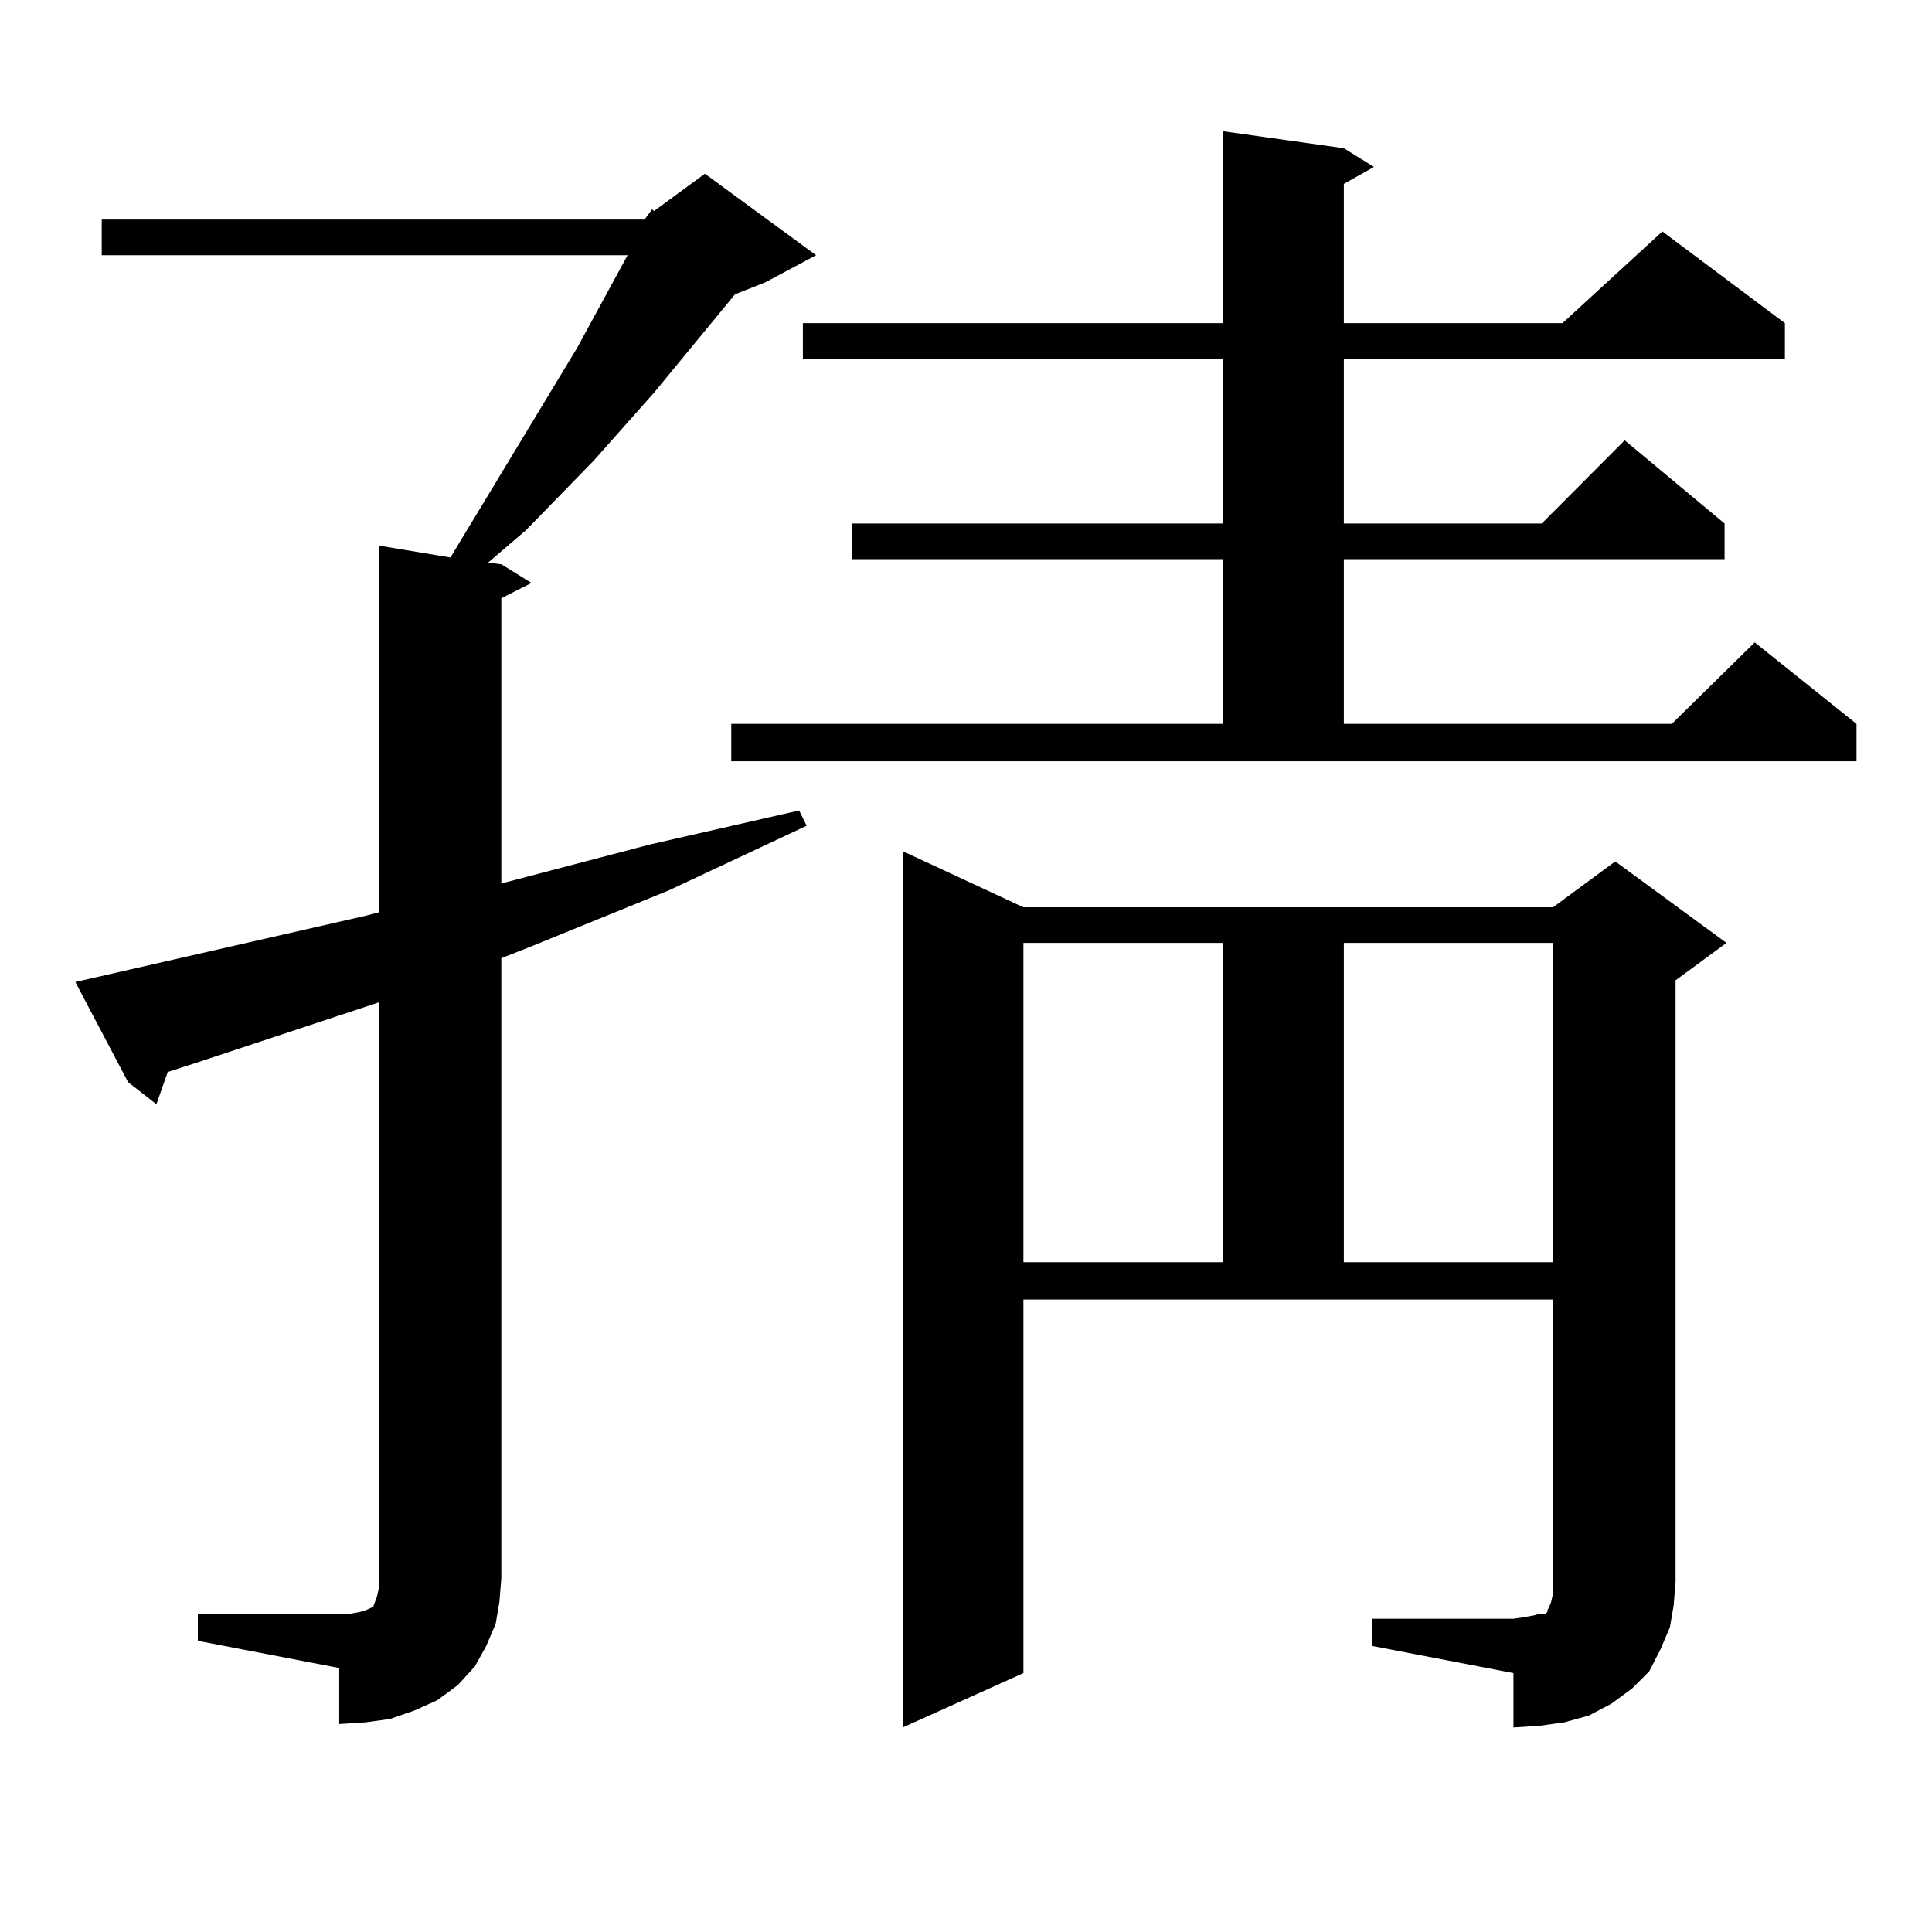
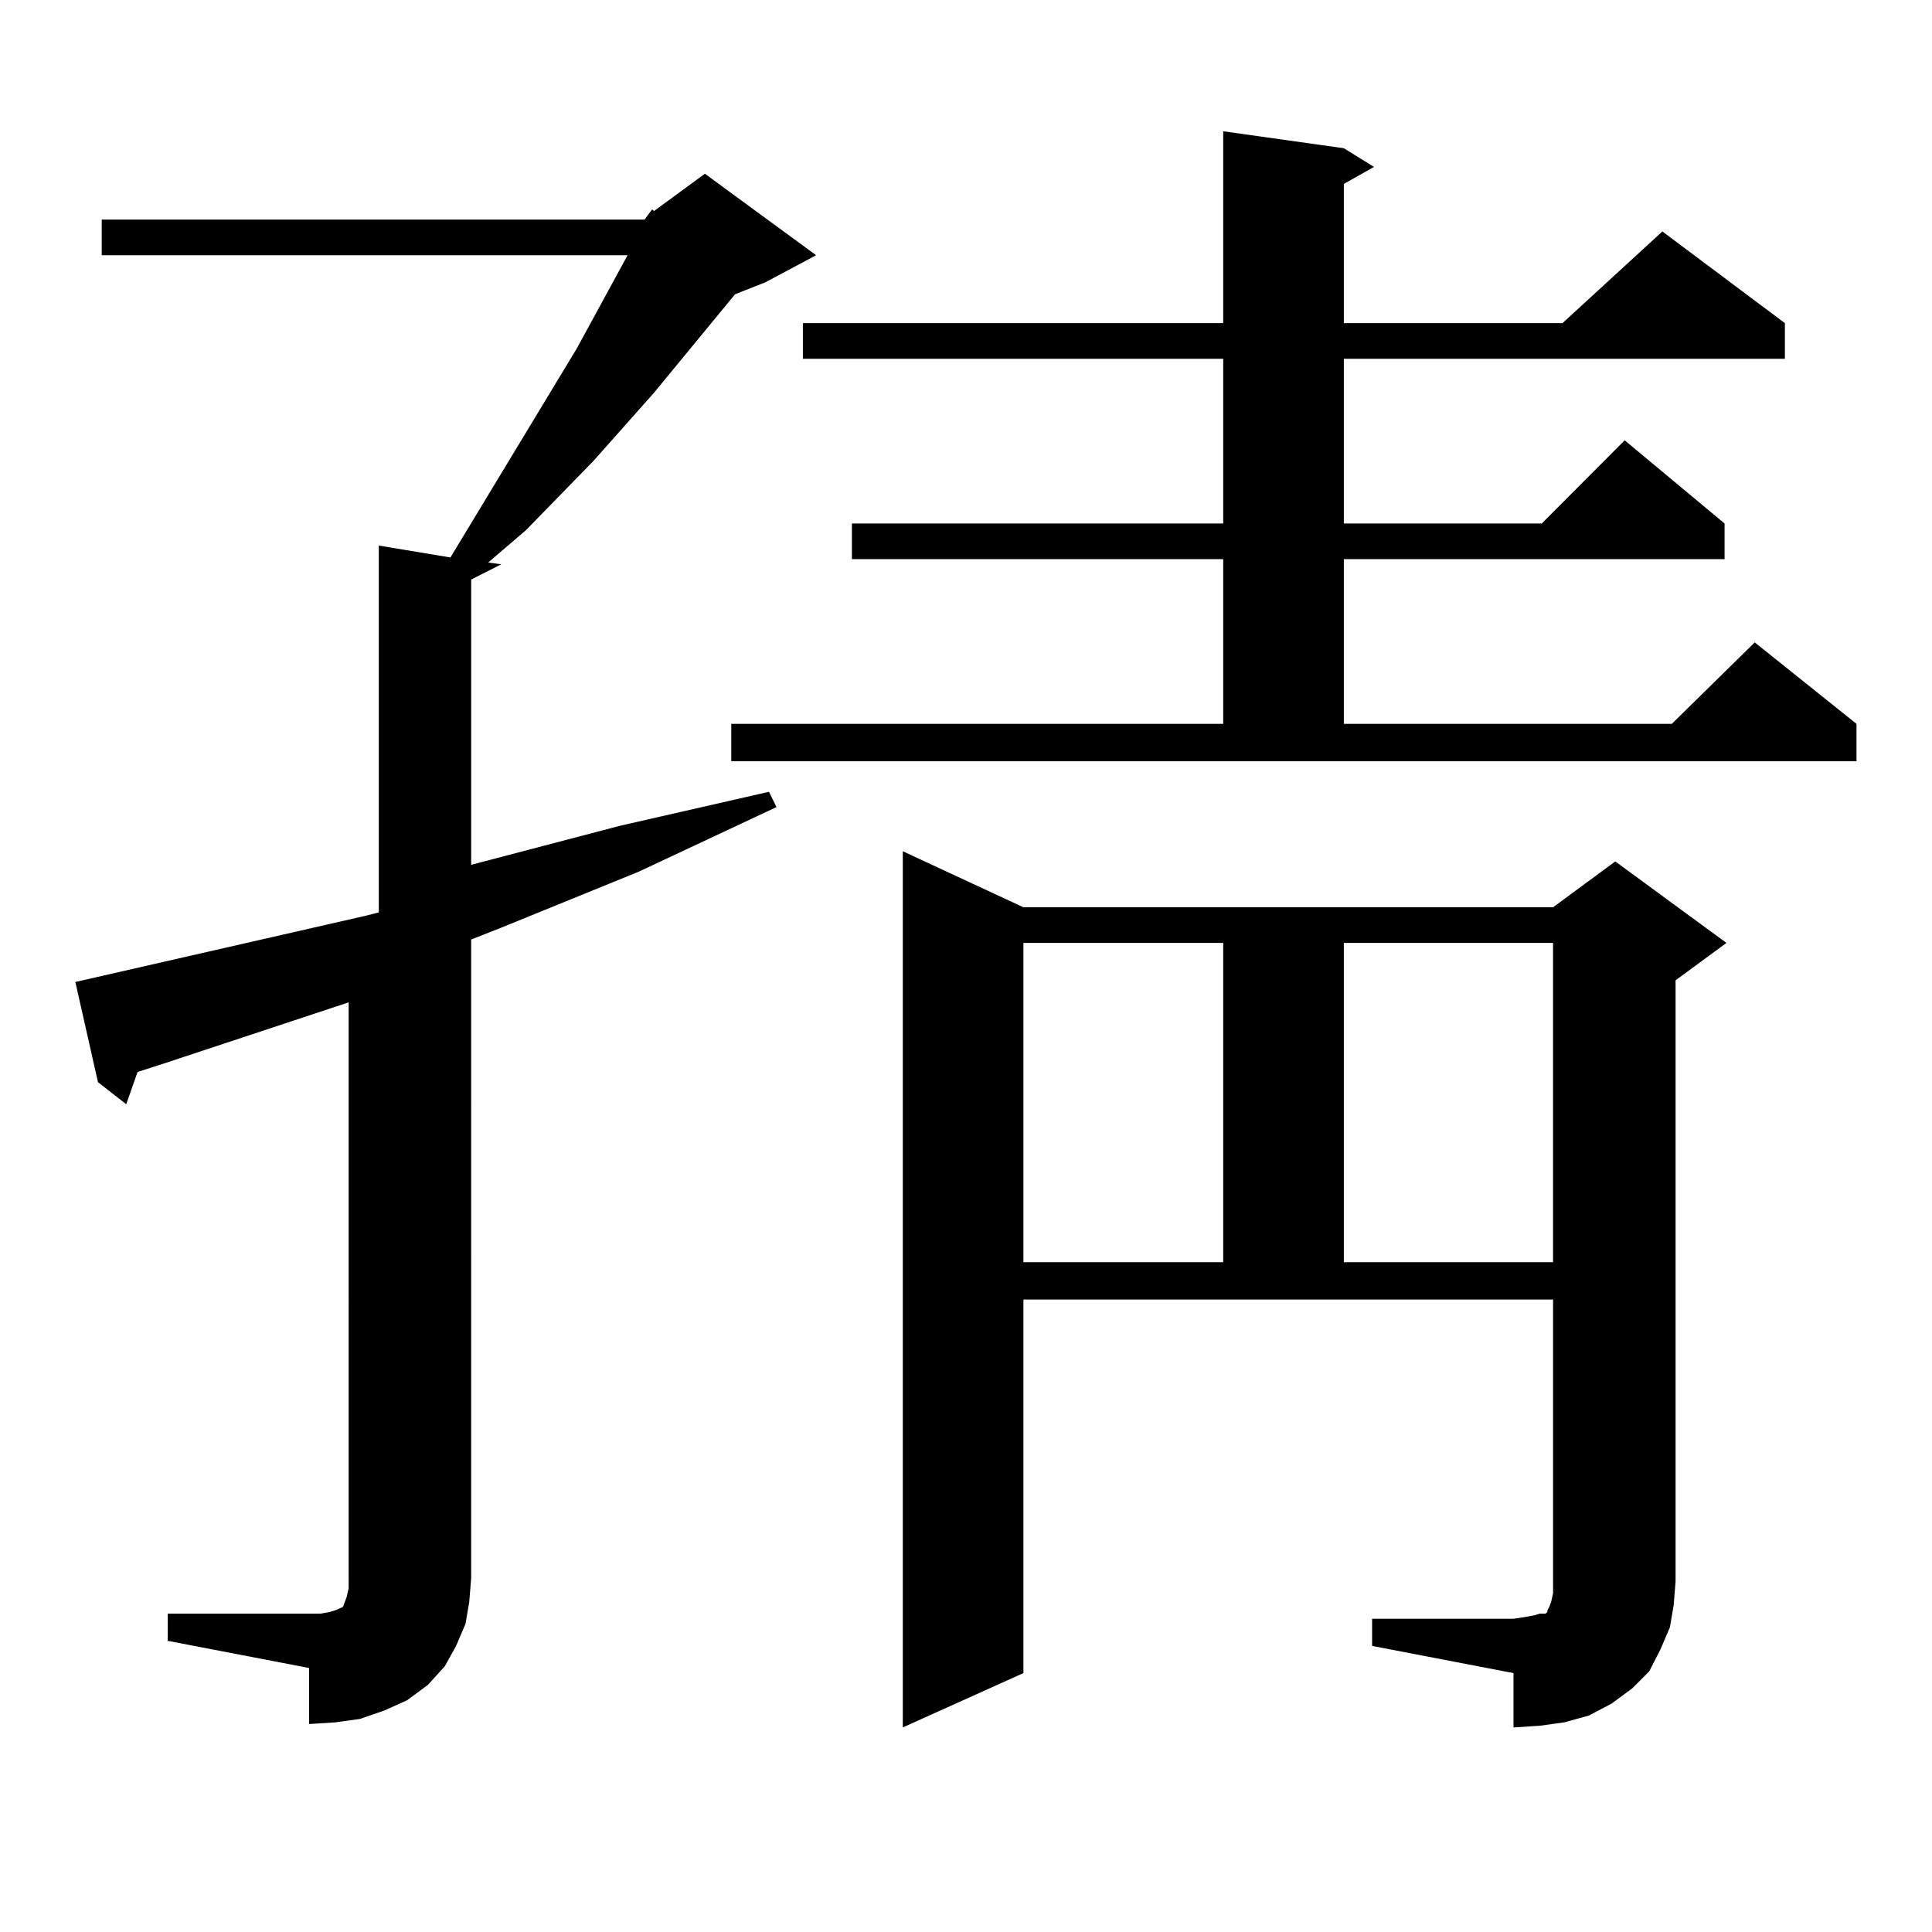
<svg xmlns="http://www.w3.org/2000/svg" version="1.1" id="图层_1" x="0px" y="0px" width="1000px" height="1000px" viewBox="0 0 1000 1000" enable-background="new 0 0 1000 1000" xml:space="preserve">
-   <path d="M333.626,113.645l3.902-5.273l0.976,0.879l26.341-19.336l57.56,42.188l-26.341,14.063l-15.609,6.152l-41.95,50.977  l-31.219,35.156l-35.121,36.035l-19.512,16.699l6.829,0.879l15.609,9.668l-15.609,7.91v147.656l77.071-20.215l77.071-17.578  l3.902,7.91l-71.218,33.398l-71.218,29.004l-15.609,6.152V816.77l-0.976,12.305l-1.951,11.426l-4.878,11.426l-5.854,10.547  l-8.78,9.668l-10.731,7.91l-11.707,5.273l-12.683,4.395l-12.683,1.758l-13.658,0.879v-29.004l-73.169-14.063v-14.063h73.169h5.854  l4.878-0.879l2.927-0.879l3.902-1.758l0.976-2.637l0.976-2.637l0.976-4.395v-5.273V518.82l-95.607,31.641l-13.658,4.395  l-5.854,16.699l-14.634-11.426L39,508.273l150.24-34.277l6.829-1.758V282.395l37.072,6.152l65.364-108.105l26.341-48.34H52.658  v-18.457H333.626z M378.503,374.68h254.628v-85.254H440.94v-18.457h192.19v-85.254H415.575v-18.457h217.556V67.941l62.438,8.789  l15.609,9.668l-15.609,8.789v72.07h113.168l51.706-47.461l63.413,47.461v18.457H695.568v85.254h102.437l42.926-43.066l51.706,43.066  v18.457H695.568v85.254H865.32l42.926-42.188l52.682,42.188v19.336H378.503V374.68z M710.202,837.863h73.169l5.854-0.879  l4.878-0.879l2.927-0.879h2.927l0.976-0.879v-0.879l0.976-1.758l0.976-2.637l0.976-4.395v-6.152V672.629h-274.14v193.359  l-62.438,28.125V440.598l62.438,29.004h274.14l32.194-23.73l57.56,42.188l-26.341,19.336v311.133l-0.976,12.305l-1.951,11.426  l-4.878,11.426l-5.854,11.426l-8.78,8.789l-10.731,7.91l-11.707,6.152l-12.683,3.516l-12.683,1.758l-13.658,0.879v-28.125  l-73.169-14.063V837.863z M529.719,488.059v165.234h103.412V488.059H529.719z M695.568,488.059v165.234h108.29V488.059H695.568z" />
+   <path d="M333.626,113.645l3.902-5.273l0.976,0.879l26.341-19.336l57.56,42.188l-26.341,14.063l-15.609,6.152l-41.95,50.977  l-31.219,35.156l-35.121,36.035l-19.512,16.699l6.829,0.879l-15.609,7.91v147.656l77.071-20.215l77.071-17.578  l3.902,7.91l-71.218,33.398l-71.218,29.004l-15.609,6.152V816.77l-0.976,12.305l-1.951,11.426l-4.878,11.426l-5.854,10.547  l-8.78,9.668l-10.731,7.91l-11.707,5.273l-12.683,4.395l-12.683,1.758l-13.658,0.879v-29.004l-73.169-14.063v-14.063h73.169h5.854  l4.878-0.879l2.927-0.879l3.902-1.758l0.976-2.637l0.976-2.637l0.976-4.395v-5.273V518.82l-95.607,31.641l-13.658,4.395  l-5.854,16.699l-14.634-11.426L39,508.273l150.24-34.277l6.829-1.758V282.395l37.072,6.152l65.364-108.105l26.341-48.34H52.658  v-18.457H333.626z M378.503,374.68h254.628v-85.254H440.94v-18.457h192.19v-85.254H415.575v-18.457h217.556V67.941l62.438,8.789  l15.609,9.668l-15.609,8.789v72.07h113.168l51.706-47.461l63.413,47.461v18.457H695.568v85.254h102.437l42.926-43.066l51.706,43.066  v18.457H695.568v85.254H865.32l42.926-42.188l52.682,42.188v19.336H378.503V374.68z M710.202,837.863h73.169l5.854-0.879  l4.878-0.879l2.927-0.879h2.927l0.976-0.879v-0.879l0.976-1.758l0.976-2.637l0.976-4.395v-6.152V672.629h-274.14v193.359  l-62.438,28.125V440.598l62.438,29.004h274.14l32.194-23.73l57.56,42.188l-26.341,19.336v311.133l-0.976,12.305l-1.951,11.426  l-4.878,11.426l-5.854,11.426l-8.78,8.789l-10.731,7.91l-11.707,6.152l-12.683,3.516l-12.683,1.758l-13.658,0.879v-28.125  l-73.169-14.063V837.863z M529.719,488.059v165.234h103.412V488.059H529.719z M695.568,488.059v165.234h108.29V488.059H695.568z" />
</svg>